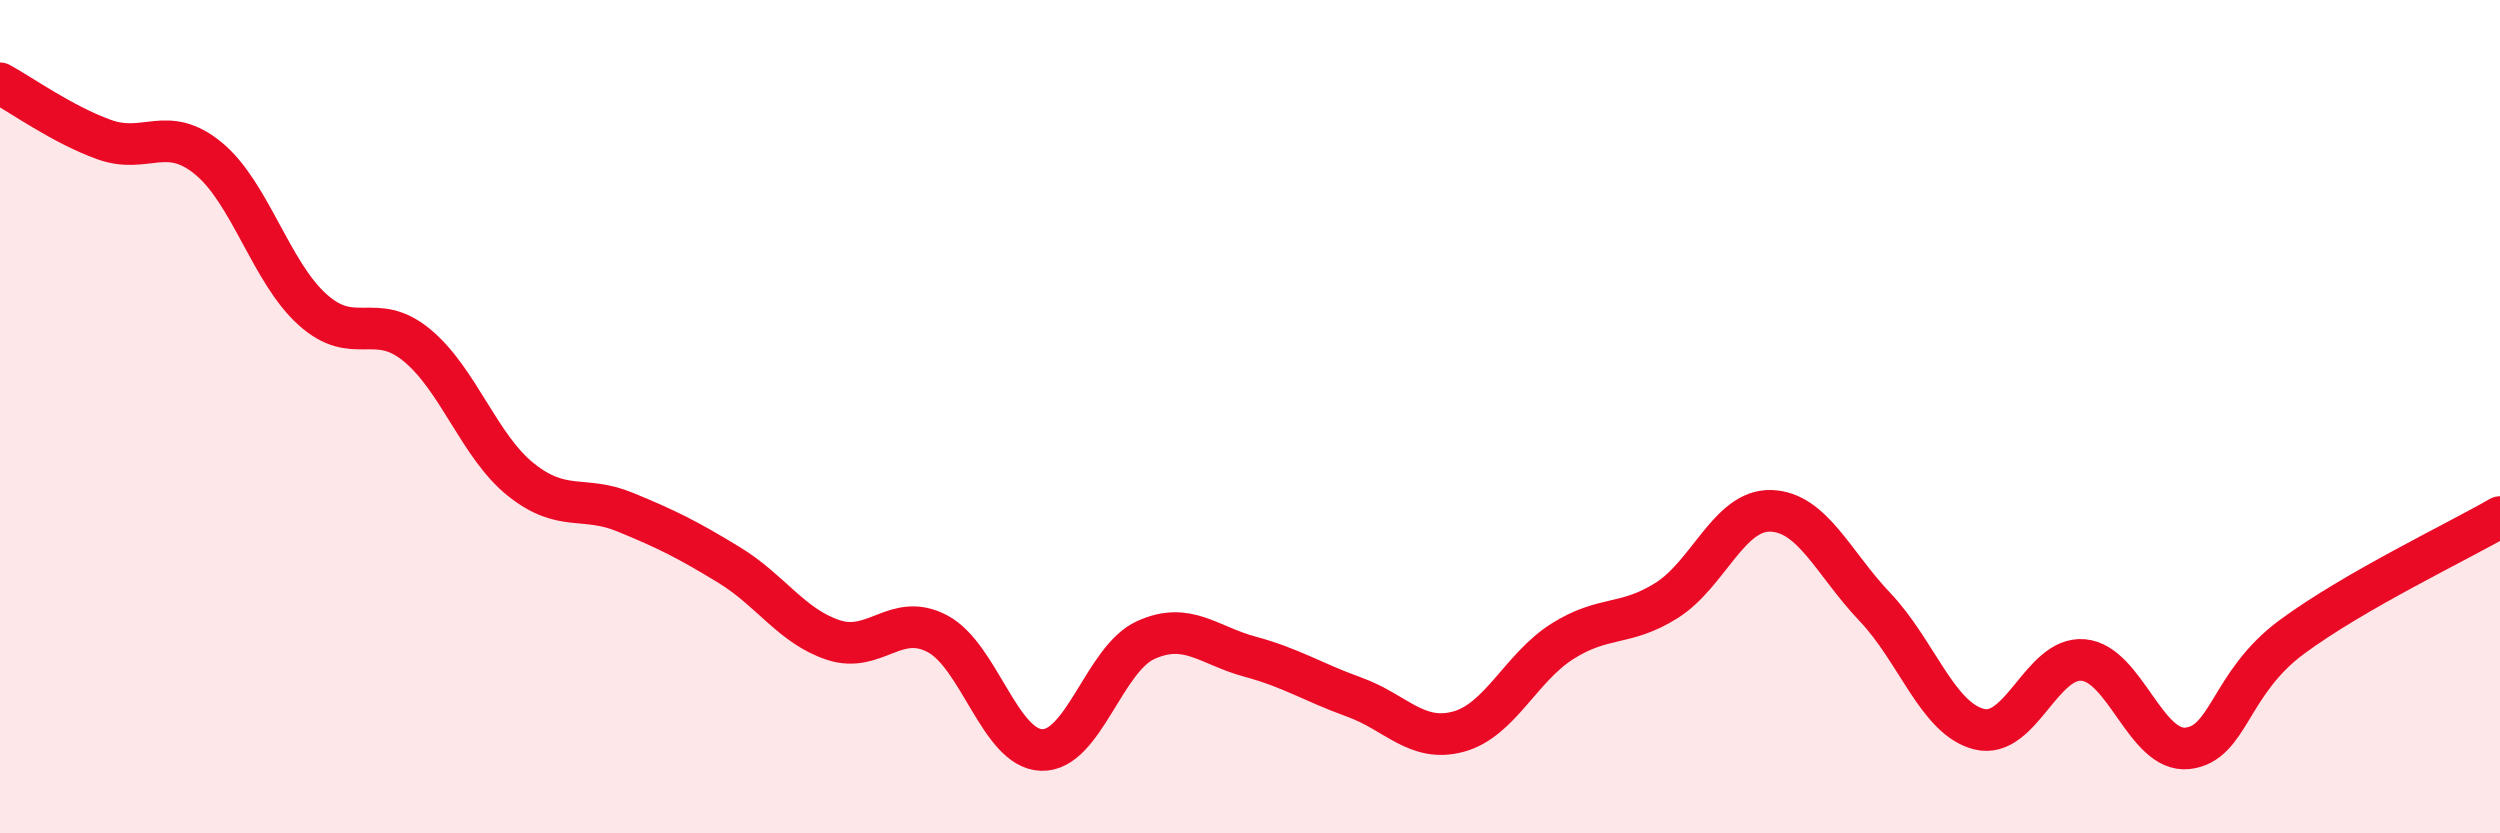
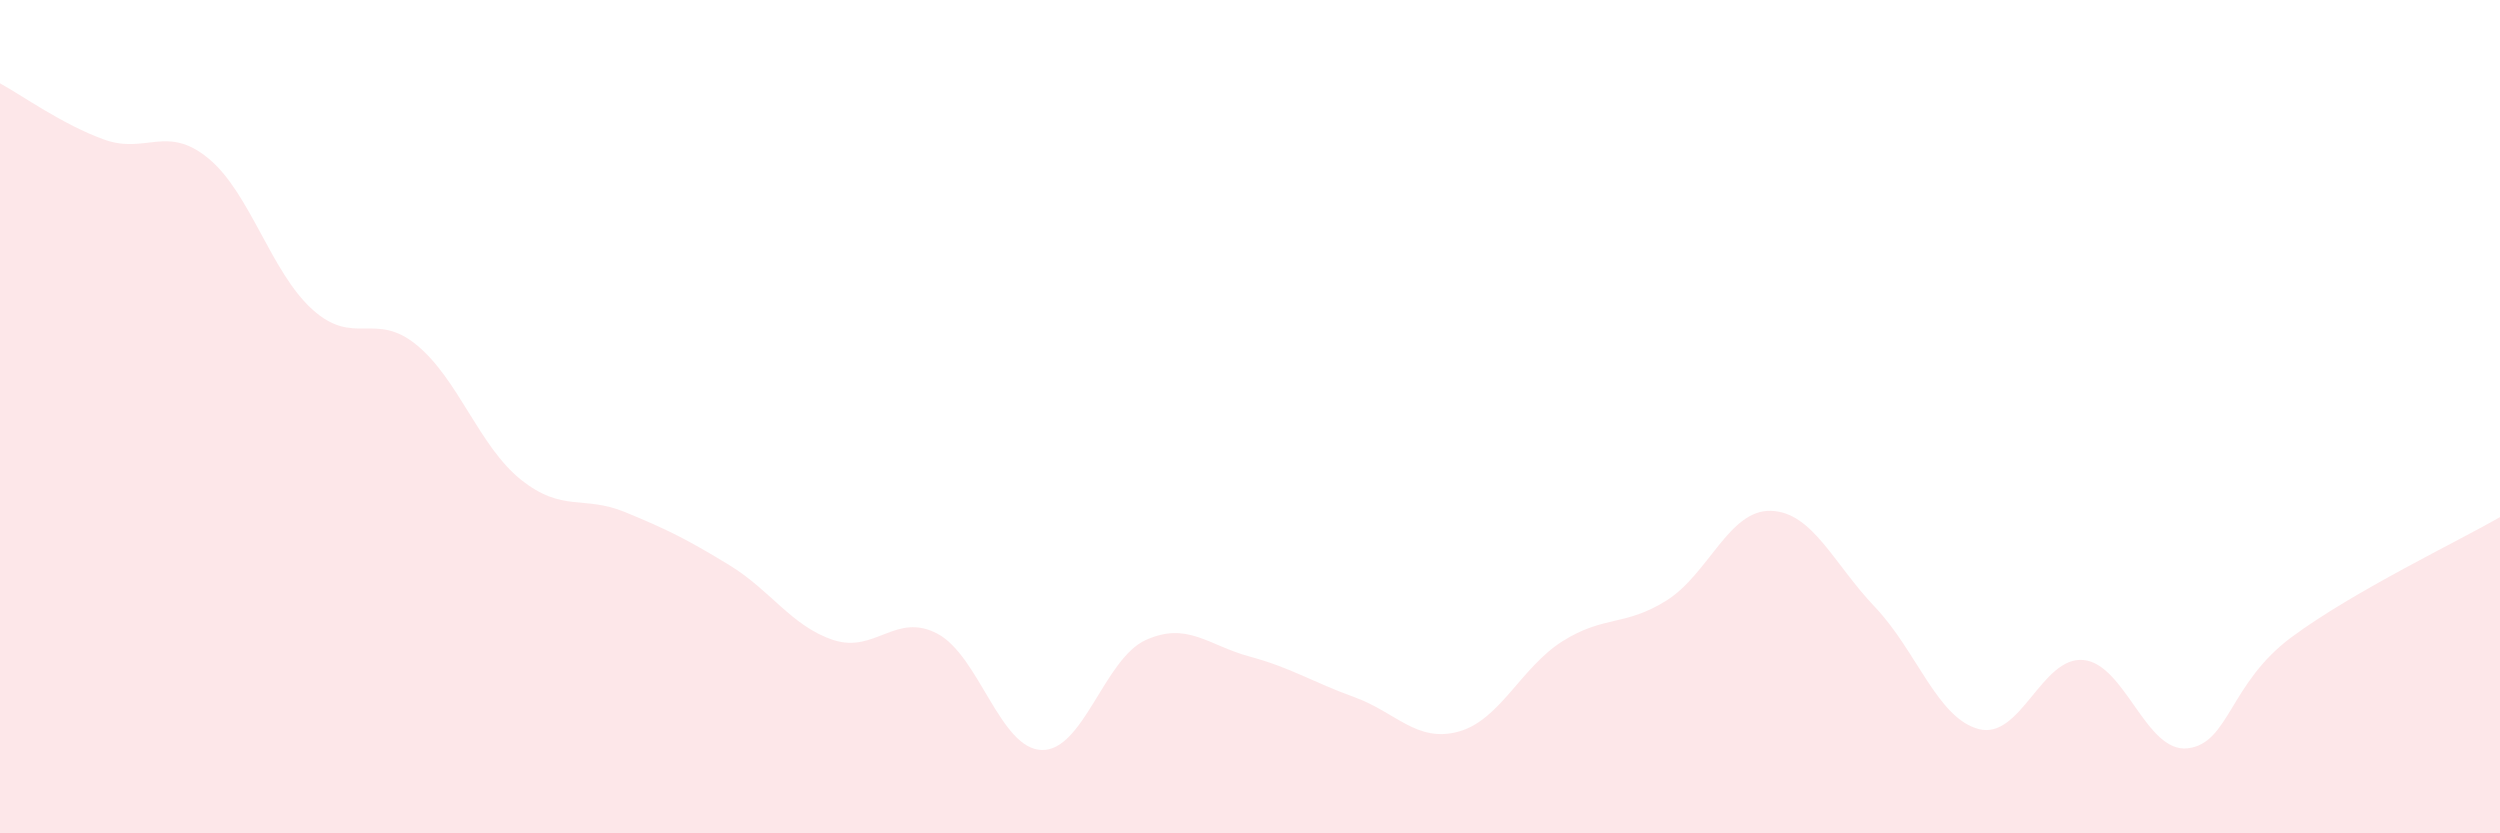
<svg xmlns="http://www.w3.org/2000/svg" width="60" height="20" viewBox="0 0 60 20">
  <path d="M 0,2 C 0.5,2.27 1.5,2.99 2.5,3.35 C 3.5,3.71 4,2.98 5,3.8 C 6,4.62 6.5,6.53 7.5,7.43 C 8.5,8.33 9,7.46 10,8.28 C 11,9.1 11.5,10.71 12.5,11.51 C 13.5,12.31 14,11.88 15,12.29 C 16,12.7 16.5,12.95 17.5,13.56 C 18.5,14.17 19,15.03 20,15.36 C 21,15.69 21.5,14.68 22.5,15.21 C 23.5,15.74 24,17.97 25,18 C 26,18.03 26.5,15.81 27.5,15.36 C 28.5,14.91 29,15.49 30,15.76 C 31,16.03 31.5,16.37 32.5,16.73 C 33.5,17.09 34,17.83 35,17.56 C 36,17.29 36.5,16.02 37.5,15.39 C 38.5,14.76 39,15.04 40,14.41 C 41,13.78 41.5,12.23 42.5,12.26 C 43.5,12.29 44,13.52 45,14.57 C 46,15.62 46.5,17.25 47.5,17.5 C 48.5,17.75 49,15.75 50,15.84 C 51,15.93 51.5,18.07 52.5,17.96 C 53.5,17.85 53.5,16.4 55,15.29 C 56.5,14.18 59,12.99 60,12.41L60 20L0 20Z" fill="#EB0A25" opacity="0.1" stroke-linecap="round" stroke-linejoin="round" />
-   <path d="M 0,2 C 0.5,2.27 1.5,2.99 2.5,3.35 C 3.5,3.71 4,2.98 5,3.8 C 6,4.62 6.5,6.53 7.5,7.43 C 8.5,8.33 9,7.46 10,8.28 C 11,9.1 11.5,10.71 12.5,11.51 C 13.5,12.31 14,11.88 15,12.29 C 16,12.7 16.5,12.95 17.5,13.56 C 18.5,14.17 19,15.03 20,15.36 C 21,15.69 21.5,14.68 22.5,15.21 C 23.5,15.74 24,17.97 25,18 C 26,18.03 26.5,15.81 27.5,15.36 C 28.5,14.91 29,15.49 30,15.76 C 31,16.03 31.5,16.37 32.5,16.73 C 33.5,17.09 34,17.83 35,17.56 C 36,17.29 36.5,16.02 37.5,15.39 C 38.5,14.76 39,15.04 40,14.41 C 41,13.78 41.5,12.23 42.5,12.26 C 43.5,12.29 44,13.52 45,14.57 C 46,15.62 46.5,17.25 47.5,17.5 C 48.5,17.75 49,15.75 50,15.84 C 51,15.93 51.5,18.07 52.5,17.96 C 53.5,17.85 53.5,16.4 55,15.29 C 56.5,14.18 59,12.99 60,12.41" stroke="#EB0A25" stroke-width="1" fill="none" stroke-linecap="round" stroke-linejoin="round" />
</svg>